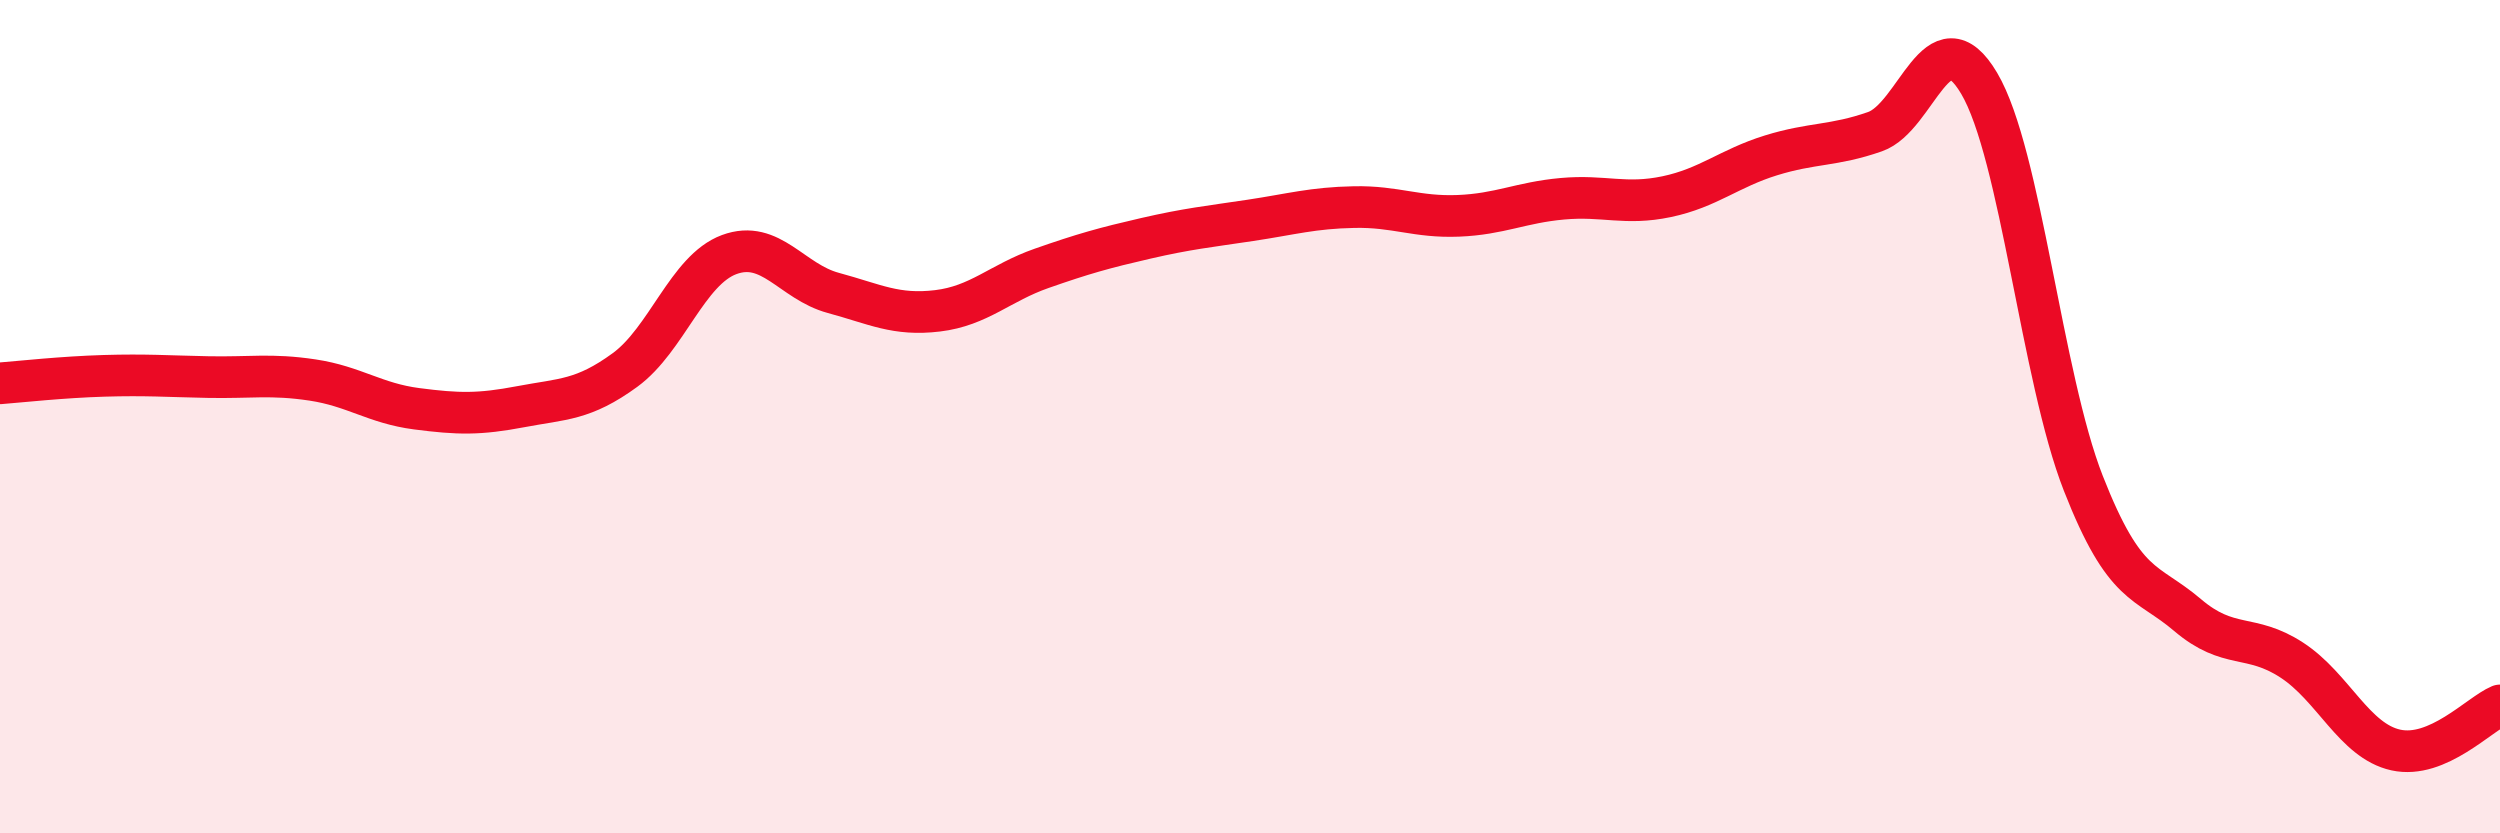
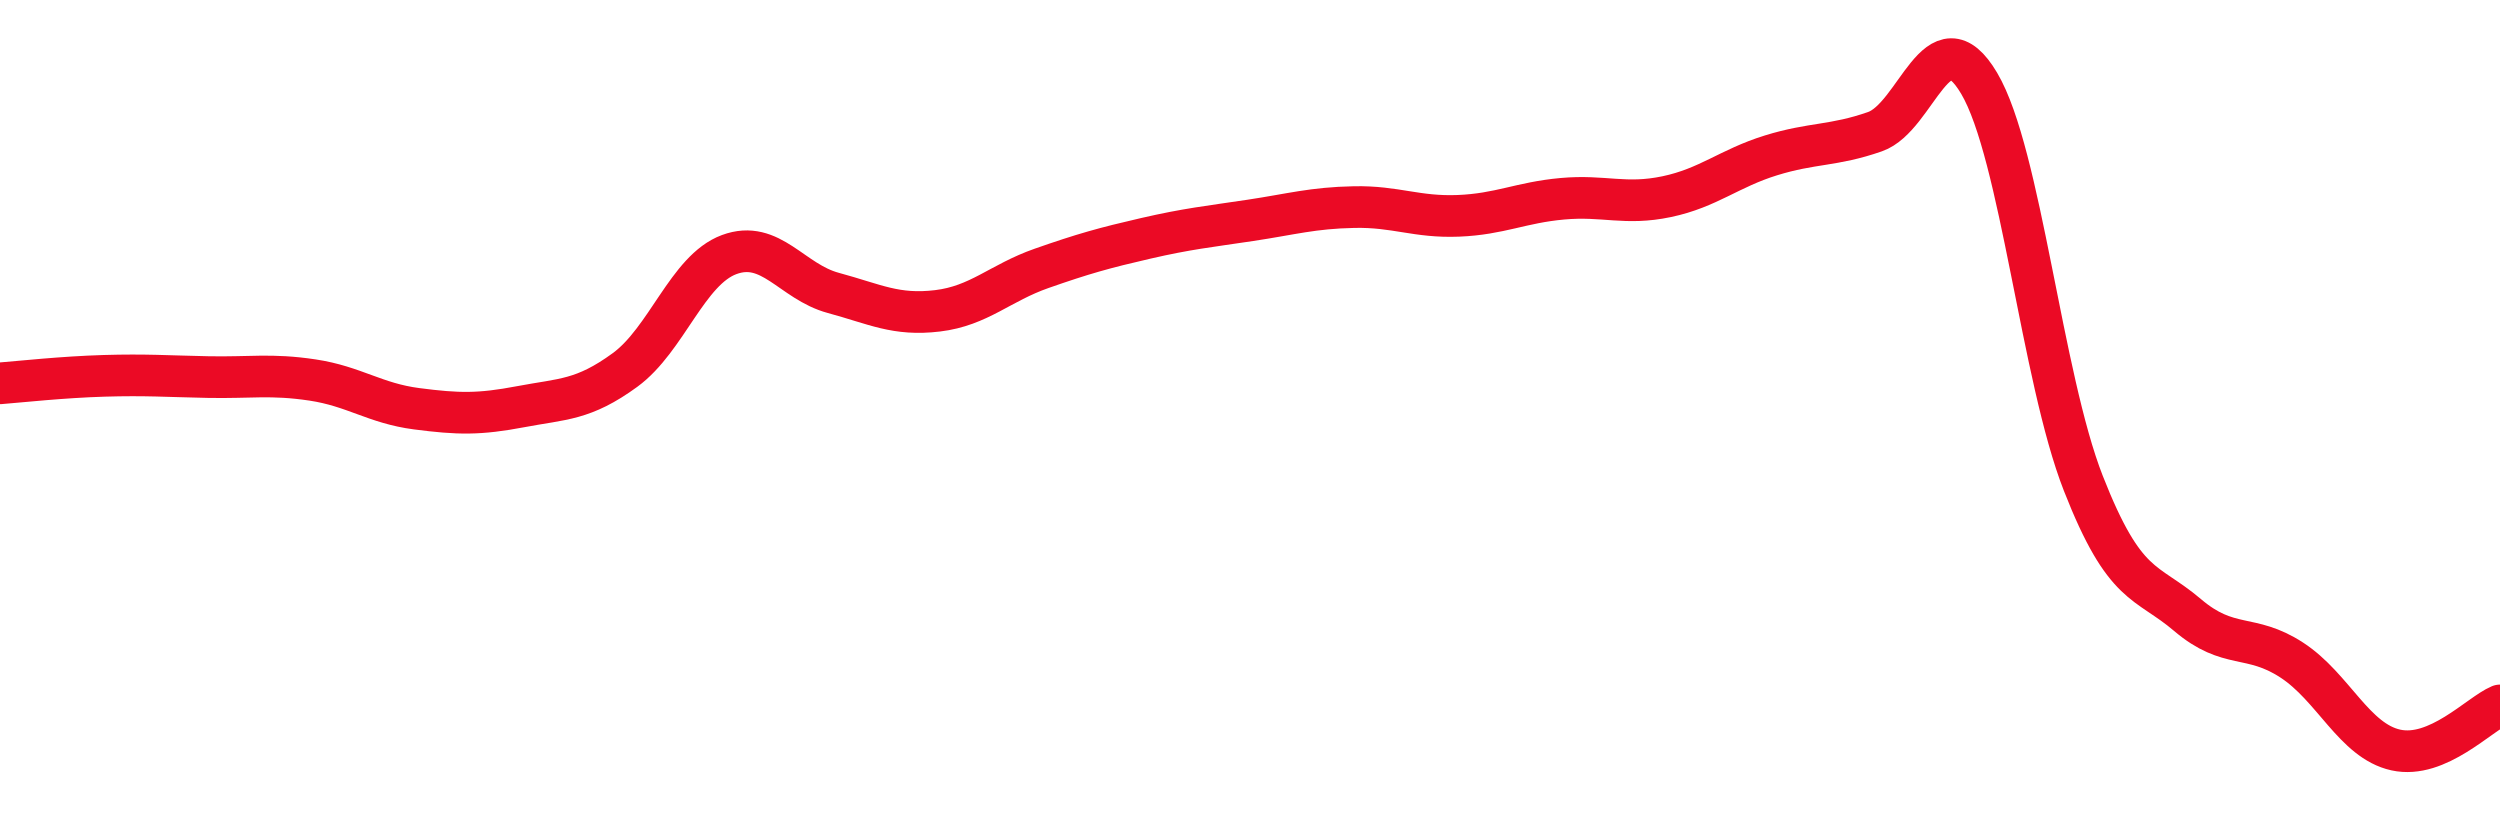
<svg xmlns="http://www.w3.org/2000/svg" width="60" height="20" viewBox="0 0 60 20">
-   <path d="M 0,9.2 C 0.5,9.16 1.5,9.05 2.5,9.02 C 3.5,8.99 4,9.03 5,9.05 C 6,9.07 6.5,8.97 7.5,9.12 C 8.5,9.27 9,9.68 10,9.81 C 11,9.94 11.5,9.95 12.5,9.76 C 13.5,9.57 14,9.61 15,8.88 C 16,8.15 16.5,6.48 17.5,6.11 C 18.5,5.74 19,6.76 20,7.03 C 21,7.3 21.5,7.58 22.5,7.46 C 23.5,7.34 24,6.79 25,6.44 C 26,6.09 26.5,5.95 27.5,5.72 C 28.5,5.49 29,5.44 30,5.29 C 31,5.14 31.5,4.99 32.5,4.97 C 33.5,4.95 34,5.22 35,5.18 C 36,5.14 36.5,4.86 37.5,4.77 C 38.5,4.68 39,4.93 40,4.72 C 41,4.51 41.5,4.04 42.5,3.73 C 43.5,3.42 44,3.51 45,3.16 C 46,2.81 46.5,0.31 47.5,2 C 48.5,3.69 49,9.05 50,11.6 C 51,14.15 51.5,13.91 52.5,14.76 C 53.5,15.61 54,15.19 55,15.84 C 56,16.49 56.5,17.78 57.5,18 C 58.5,18.22 59.5,17.14 60,16.93L60 20L0 20Z" fill="#EB0A25" opacity="0.1" stroke-linecap="round" stroke-linejoin="round" />
  <path d="M 0,9.2 C 0.5,9.16 1.5,9.05 2.5,9.02 C 3.5,8.99 4,9.03 5,9.05 C 6,9.07 6.5,8.97 7.5,9.12 C 8.5,9.27 9,9.68 10,9.81 C 11,9.94 11.5,9.95 12.5,9.76 C 13.5,9.57 14,9.61 15,8.88 C 16,8.15 16.5,6.48 17.5,6.11 C 18.5,5.74 19,6.76 20,7.03 C 21,7.3 21.5,7.58 22.5,7.46 C 23.5,7.34 24,6.79 25,6.44 C 26,6.09 26.5,5.95 27.5,5.72 C 28.5,5.49 29,5.44 30,5.29 C 31,5.14 31.5,4.99 32.5,4.97 C 33.5,4.95 34,5.22 35,5.18 C 36,5.14 36.5,4.86 37.5,4.77 C 38.5,4.68 39,4.93 40,4.72 C 41,4.51 41.5,4.04 42.5,3.73 C 43.5,3.42 44,3.51 45,3.16 C 46,2.81 46.5,0.31 47.5,2 C 48.5,3.69 49,9.05 50,11.6 C 51,14.15 51.5,13.91 52.5,14.76 C 53.5,15.61 54,15.19 55,15.84 C 56,16.49 56.5,17.78 57.5,18 C 58.5,18.22 59.5,17.14 60,16.93" stroke="#EB0A25" stroke-width="1" fill="none" stroke-linecap="round" stroke-linejoin="round" />
</svg>